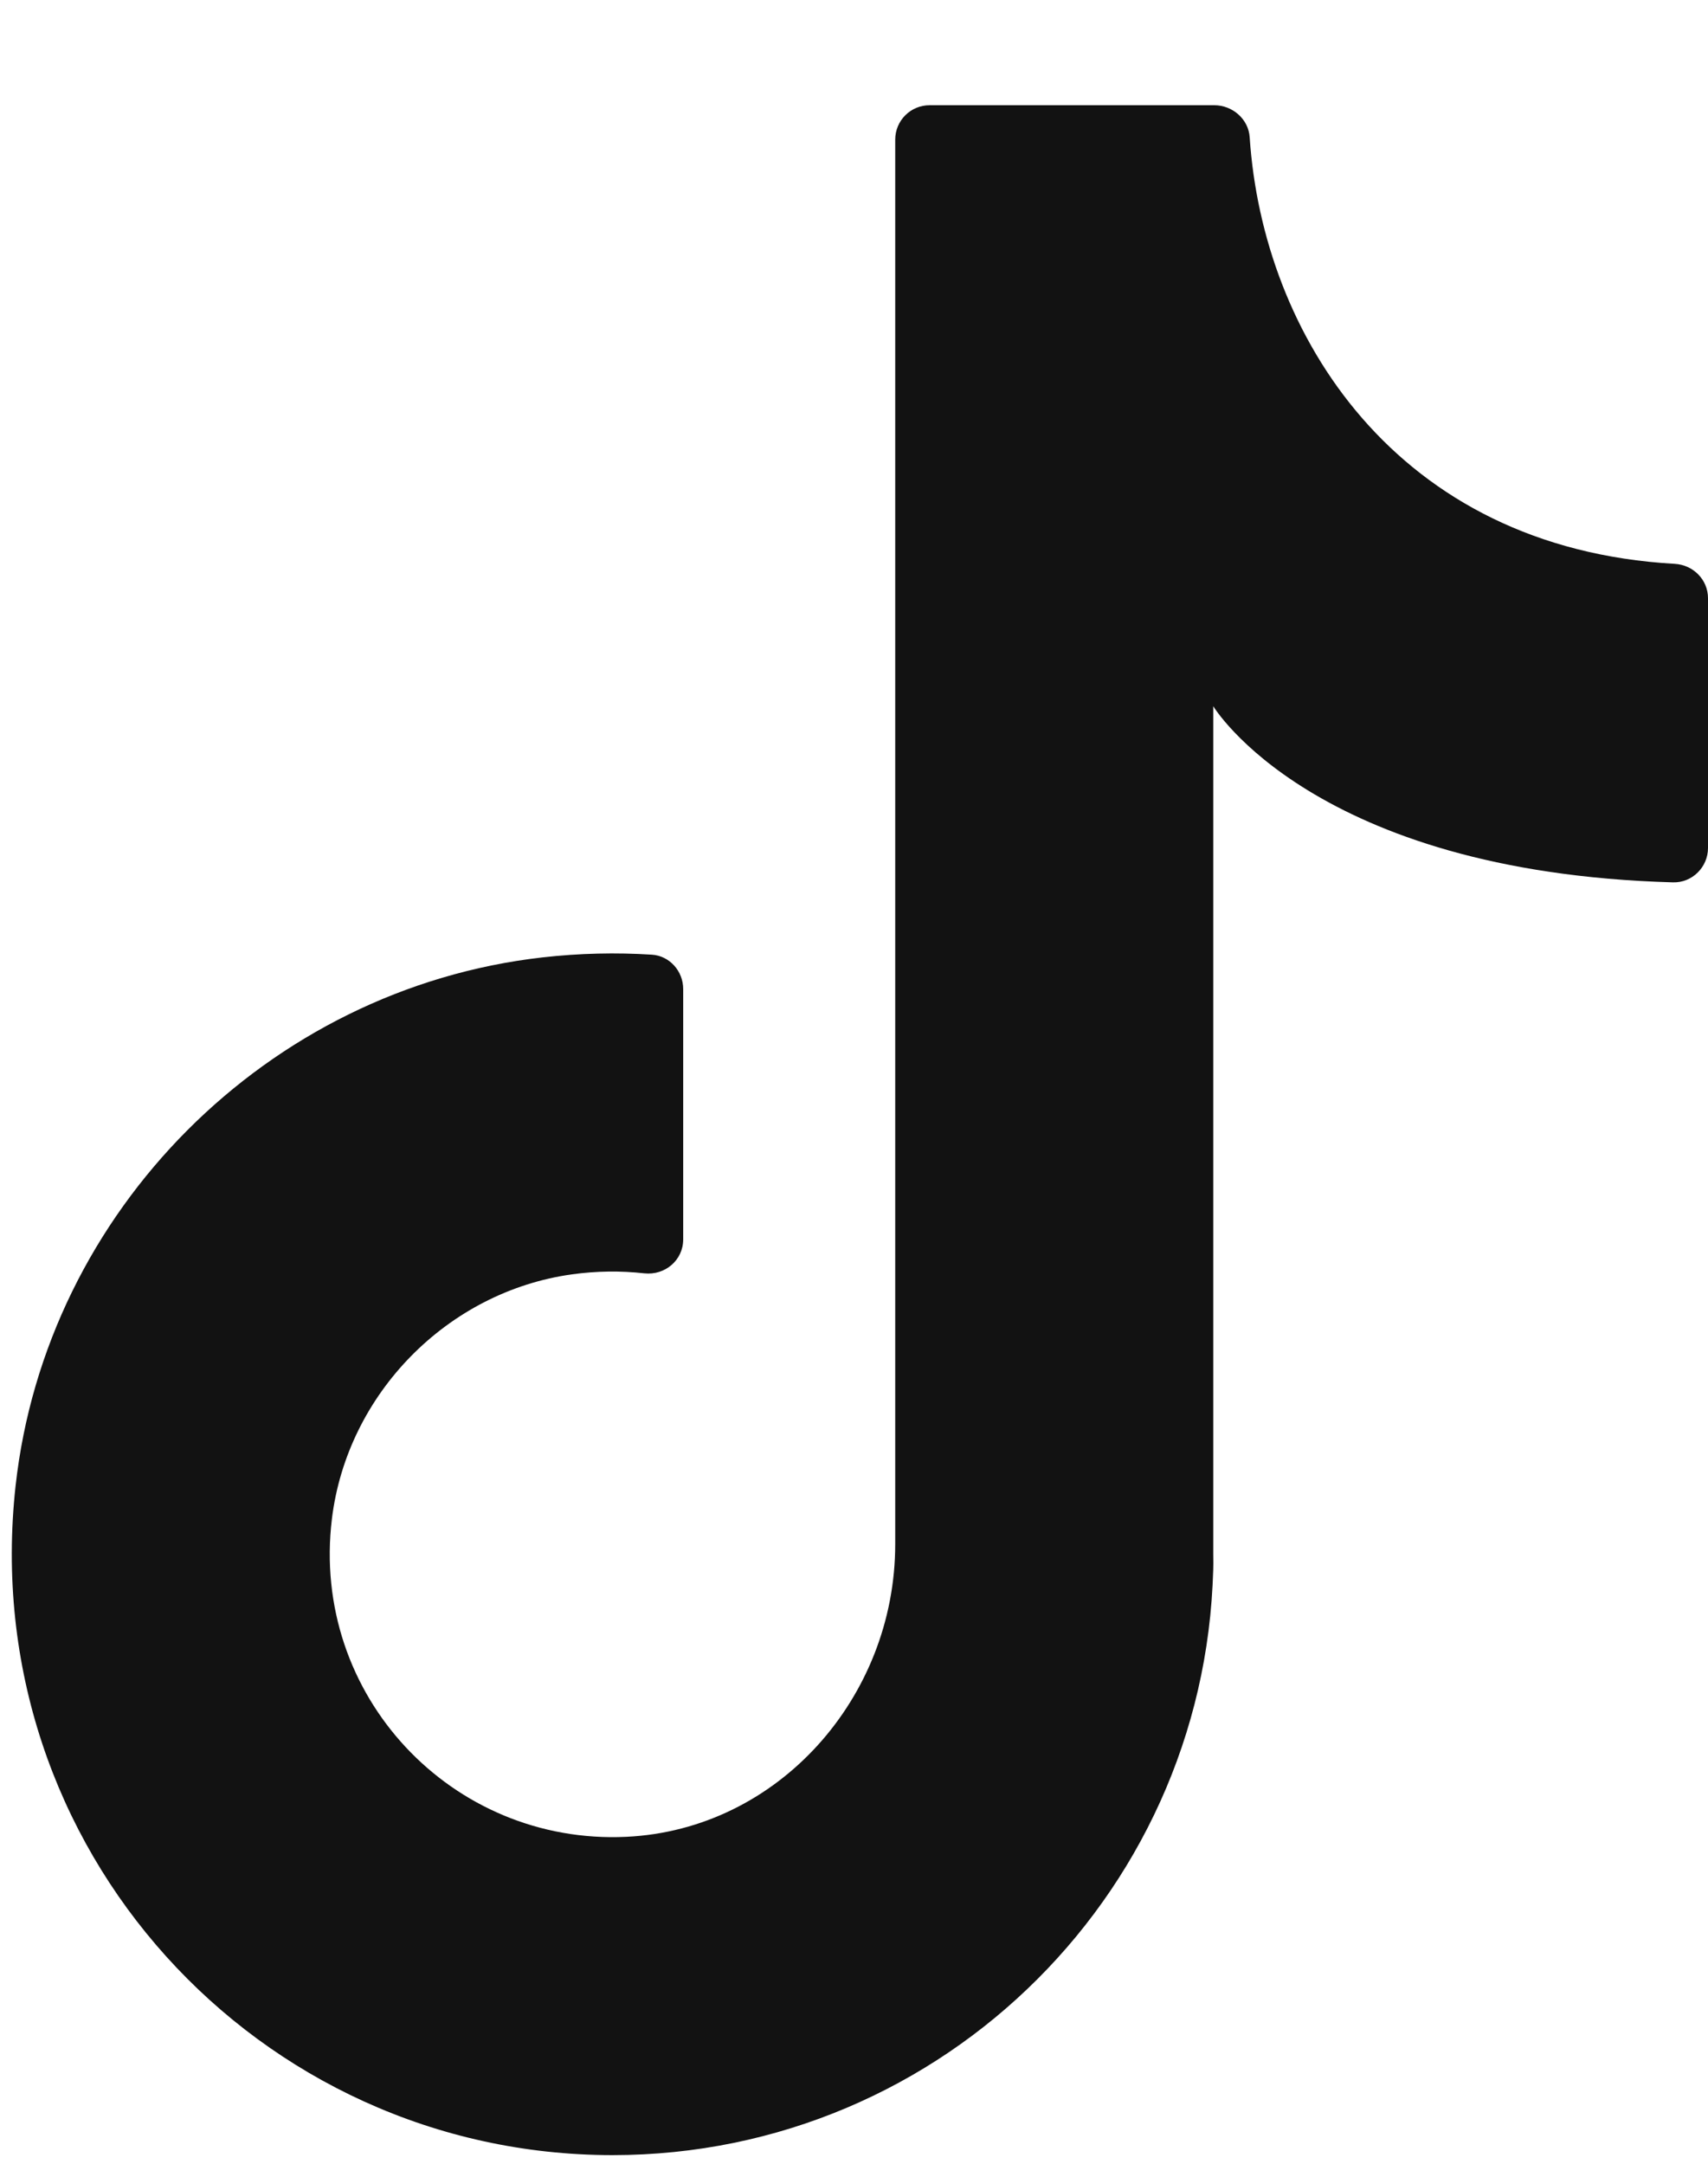
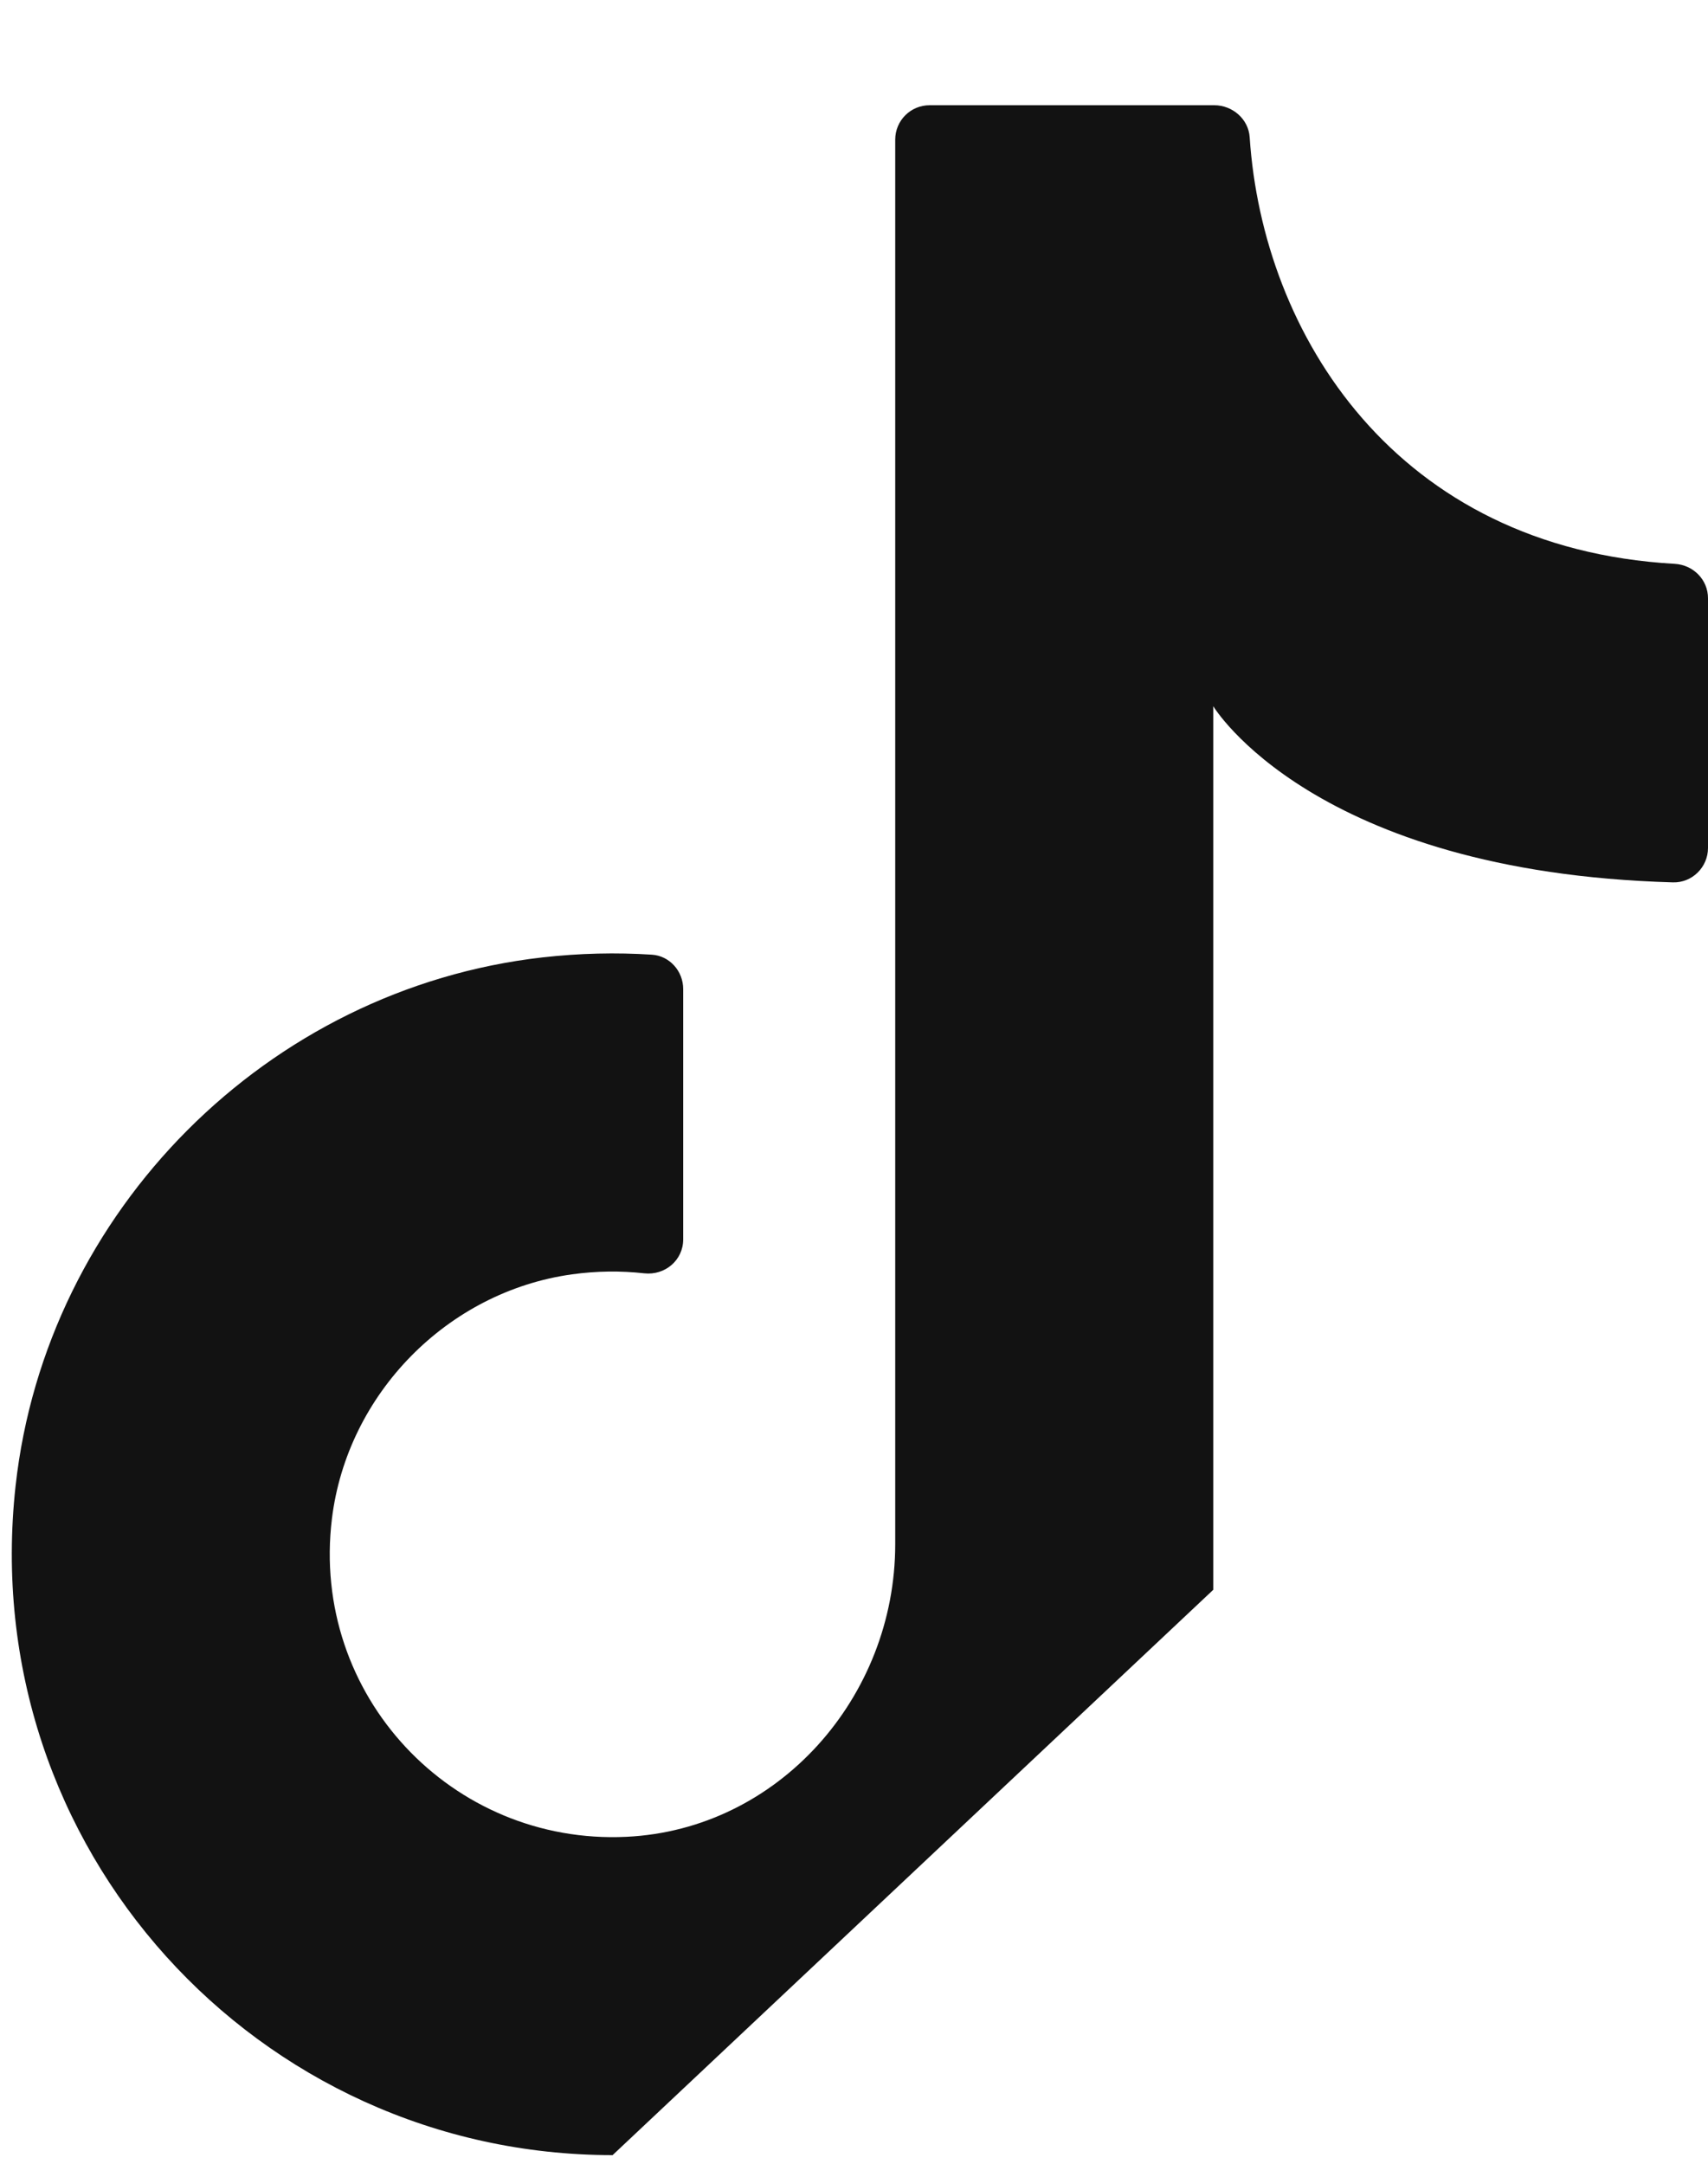
<svg xmlns="http://www.w3.org/2000/svg" width="15" height="19" viewBox="0 0 15 19" fill="none">
-   <path d="M10.655 13.96V6.201C10.655 6.201 11.53 7.659 14.692 7.748C14.861 7.753 15 7.614 15 7.446V5.253C15 5.09 14.87 4.96 14.707 4.951C12.254 4.812 11.089 2.931 10.975 1.206C10.965 1.046 10.824 0.924 10.664 0.924H8.164C7.997 0.924 7.862 1.059 7.862 1.226V13.56C7.862 14.9 6.838 16.066 5.5 16.129C3.97 16.201 2.726 14.888 2.915 13.336C3.049 12.24 3.929 11.342 5.023 11.19C5.24 11.16 5.452 11.158 5.658 11.181C5.84 11.201 6 11.066 6 10.883V8.685C6 8.528 5.881 8.393 5.725 8.383C5.411 8.363 5.09 8.37 4.763 8.407C2.351 8.681 0.404 10.633 0.137 13.046C-0.215 16.23 2.267 18.924 5.38 18.924C8.294 18.924 10.656 16.562 10.656 13.648" fill="#121212" />
+   <path d="M10.655 13.96V6.201C10.655 6.201 11.53 7.659 14.692 7.748C14.861 7.753 15 7.614 15 7.446V5.253C15 5.09 14.87 4.96 14.707 4.951C12.254 4.812 11.089 2.931 10.975 1.206C10.965 1.046 10.824 0.924 10.664 0.924H8.164C7.997 0.924 7.862 1.059 7.862 1.226V13.56C7.862 14.9 6.838 16.066 5.5 16.129C3.97 16.201 2.726 14.888 2.915 13.336C3.049 12.24 3.929 11.342 5.023 11.19C5.24 11.16 5.452 11.158 5.658 11.181C5.84 11.201 6 11.066 6 10.883V8.685C6 8.528 5.881 8.393 5.725 8.383C5.411 8.363 5.09 8.37 4.763 8.407C2.351 8.681 0.404 10.633 0.137 13.046C-0.215 16.23 2.267 18.924 5.38 18.924" fill="#121212" />
</svg>